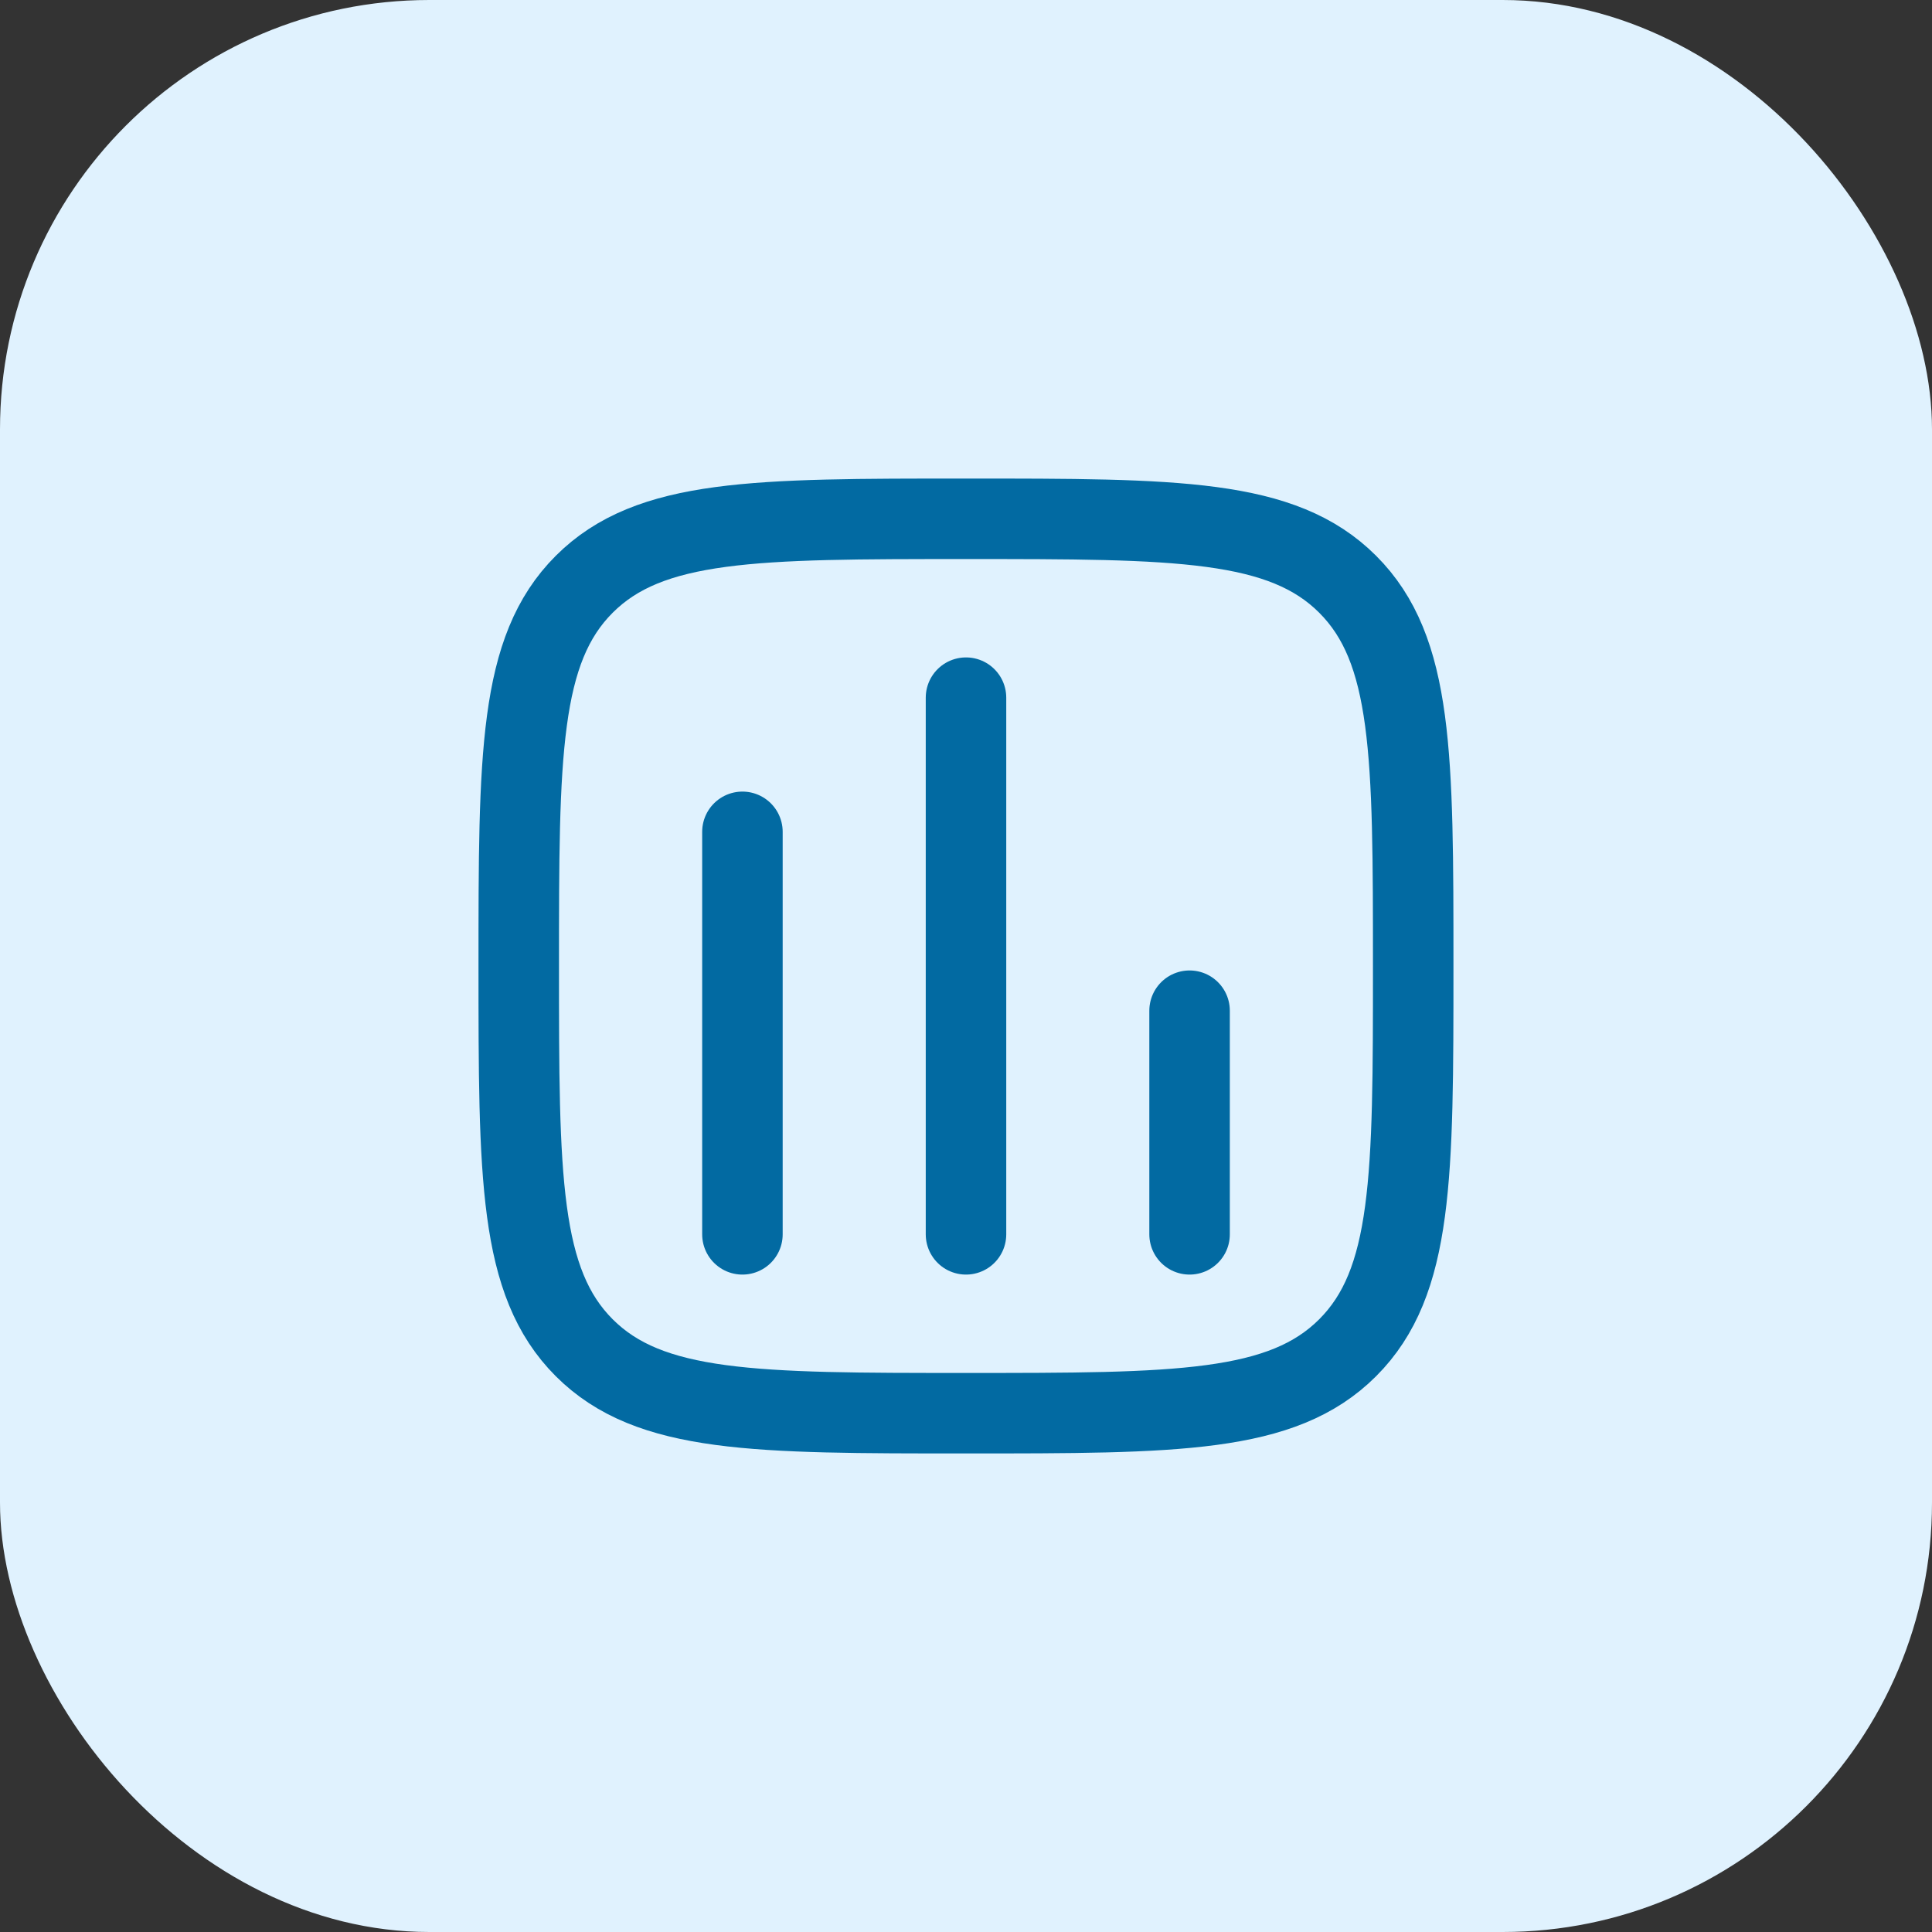
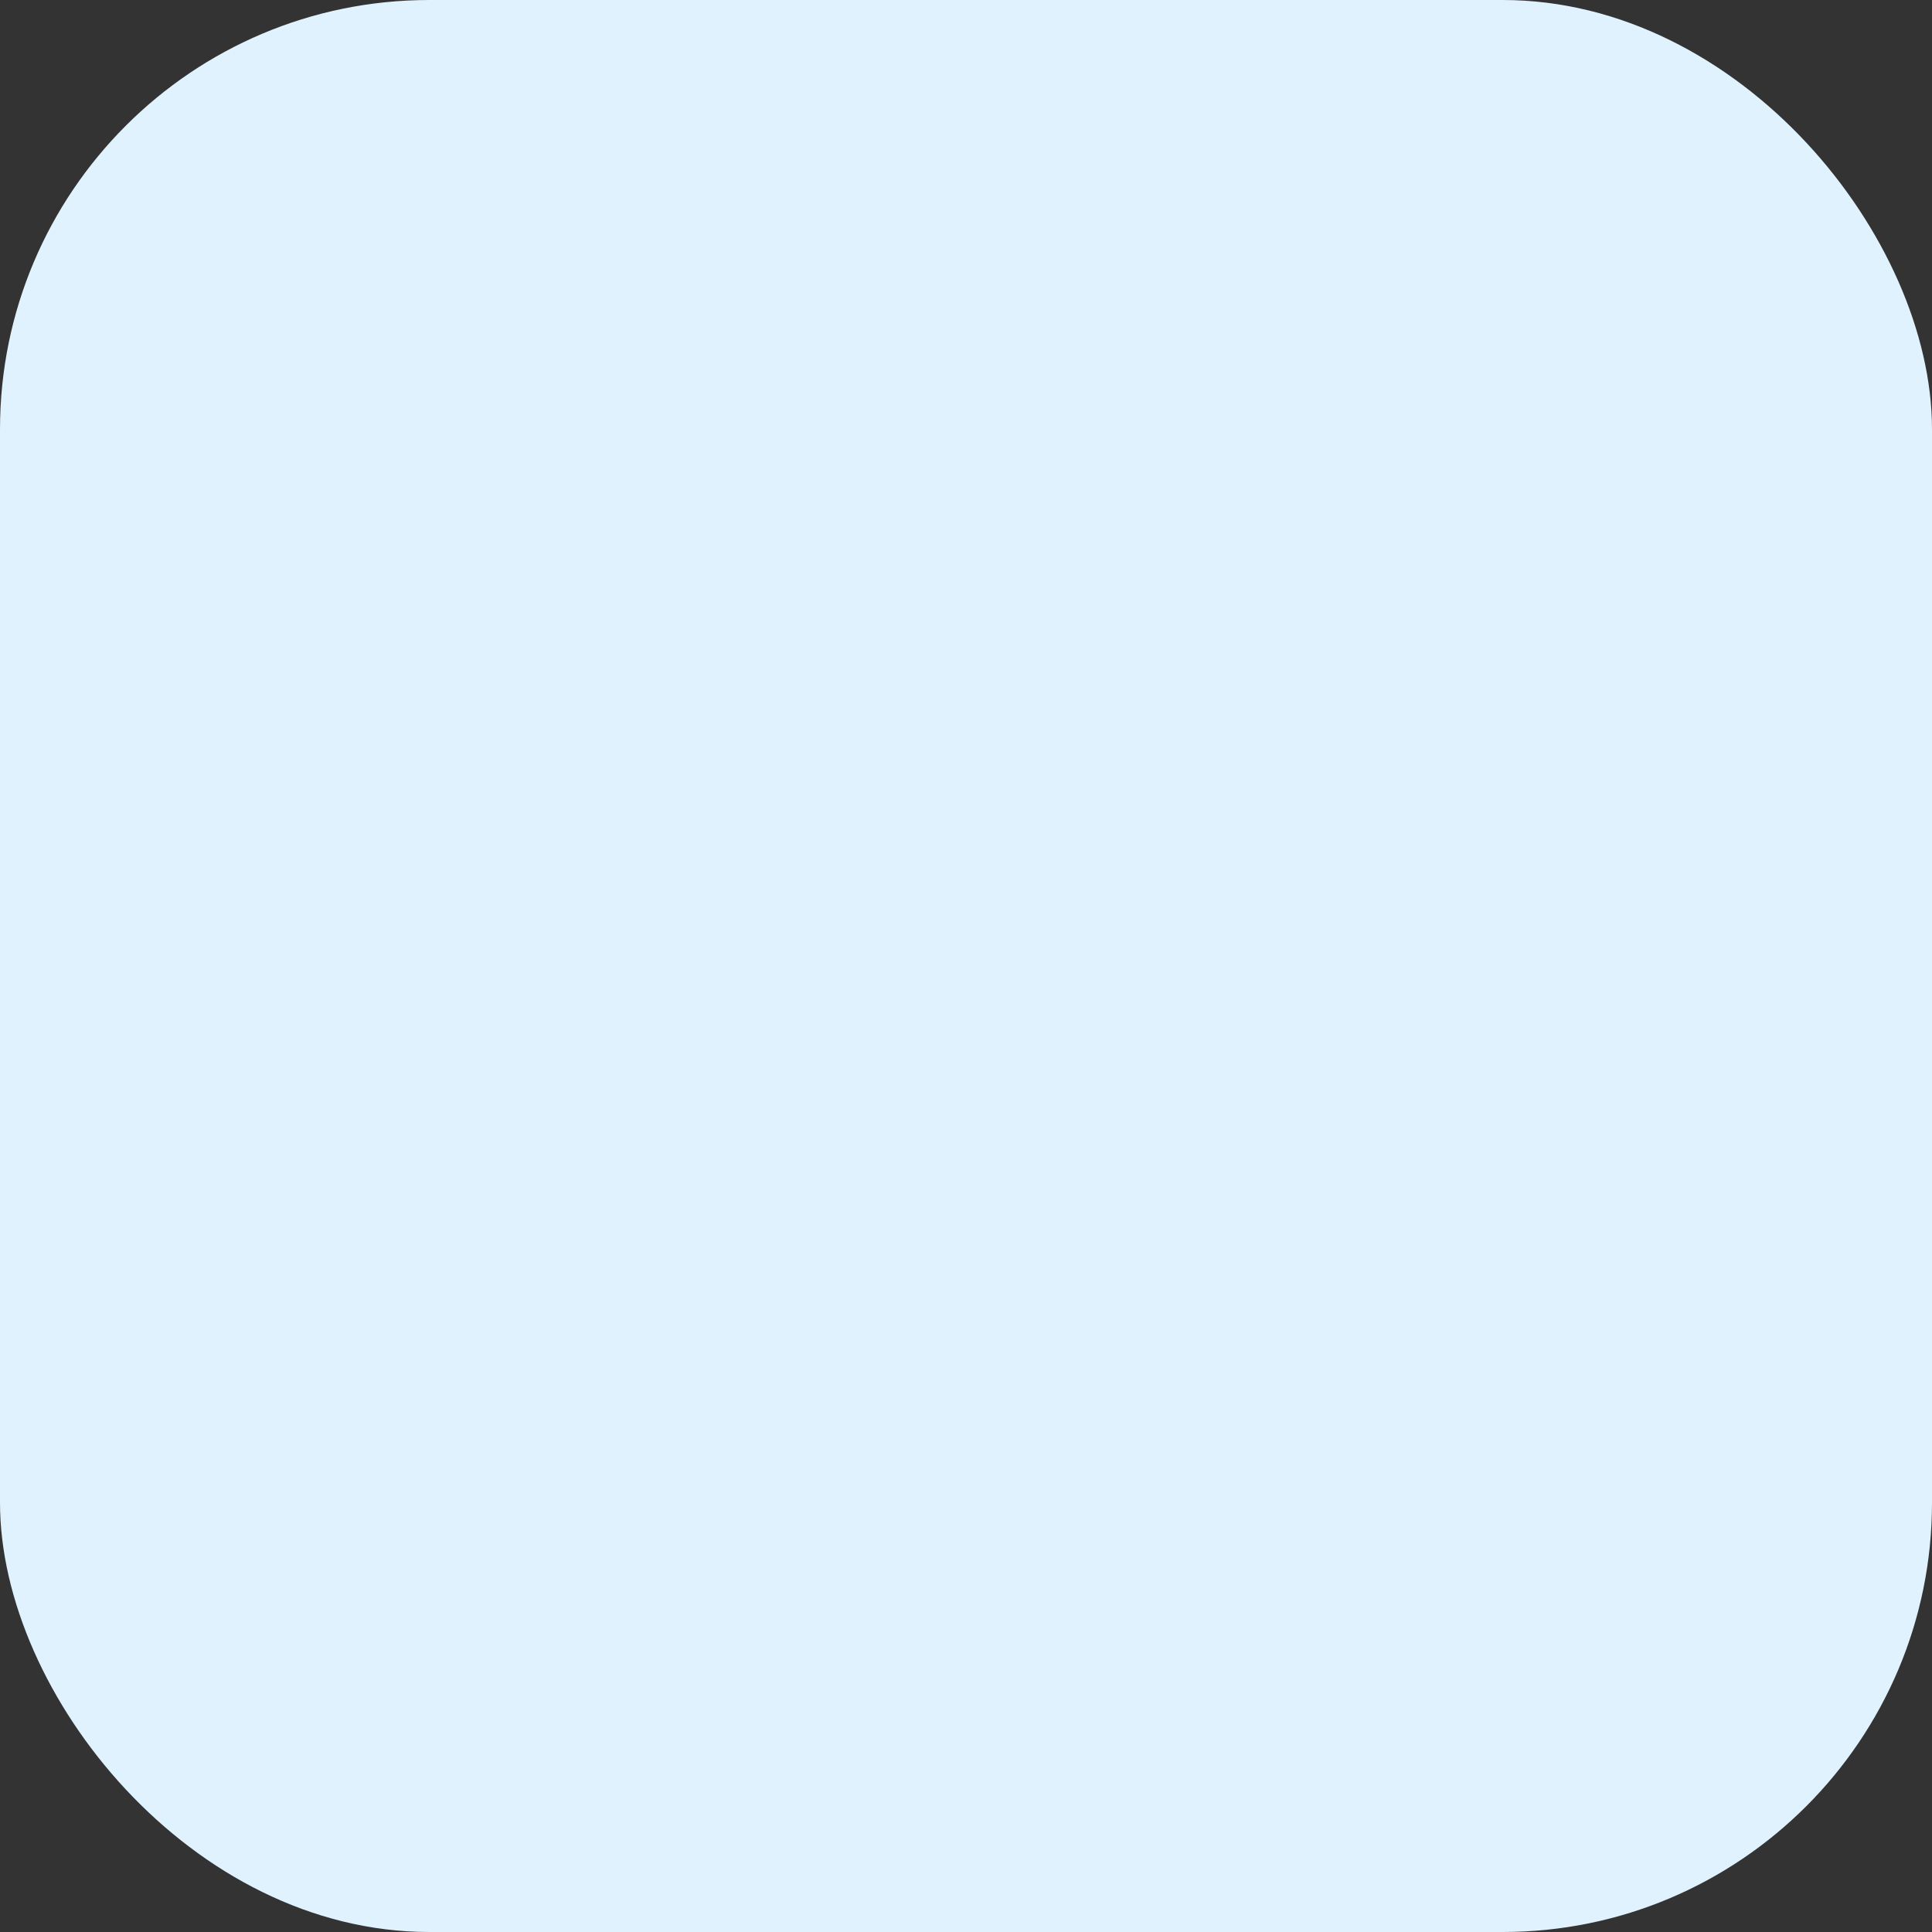
<svg xmlns="http://www.w3.org/2000/svg" width="36" height="36" viewBox="0 0 36 36" fill="none">
  <rect x="0" y="0" width="36" height="36" fill="#333333" stroke="none" />
  <rect width="36" height="36" rx="8" fill="#E0F2FE" />
  <g clip-path="url(#clip0_8257_349)">
    <mask id="mask0_8257_349" style="mask-type:luminance" maskUnits="userSpaceOnUse" x="8" y="8" width="20" height="20">
-       <path d="M28 8H8V28H28V8Z" fill="white" />
-     </mask>
+       </mask>
    <g mask="url(#mask0_8257_349)">
-       <path d="M9.666 18C9.666 14.072 9.666 12.107 10.886 10.887C12.107 9.667 14.071 9.667 17.999 9.667C21.928 9.667 23.892 9.667 25.112 10.887C26.333 12.107 26.333 14.072 26.333 18C26.333 21.928 26.333 23.892 25.112 25.113C23.892 26.333 21.928 26.333 17.999 26.333C14.071 26.333 12.107 26.333 10.886 25.113C9.666 23.892 9.666 21.928 9.666 18Z" stroke="#026AA2" stroke-width="1.5" />
-       <path d="M13.834 23V15.5" stroke="#026AA2" stroke-width="1.5" stroke-linecap="round" />
      <path d="M18 23V13" stroke="#026AA2" stroke-width="1.5" stroke-linecap="round" />
-       <path d="M22.166 23V18.833" stroke="#026AA2" stroke-width="1.5" stroke-linecap="round" />
    </g>
  </g>
  <defs>
    <clipPath id="clip0_8257_349">
-       <rect width="20" height="20" fill="white" transform="translate(8 8)" />
-     </clipPath>
+       </clipPath>
  </defs>
</svg>